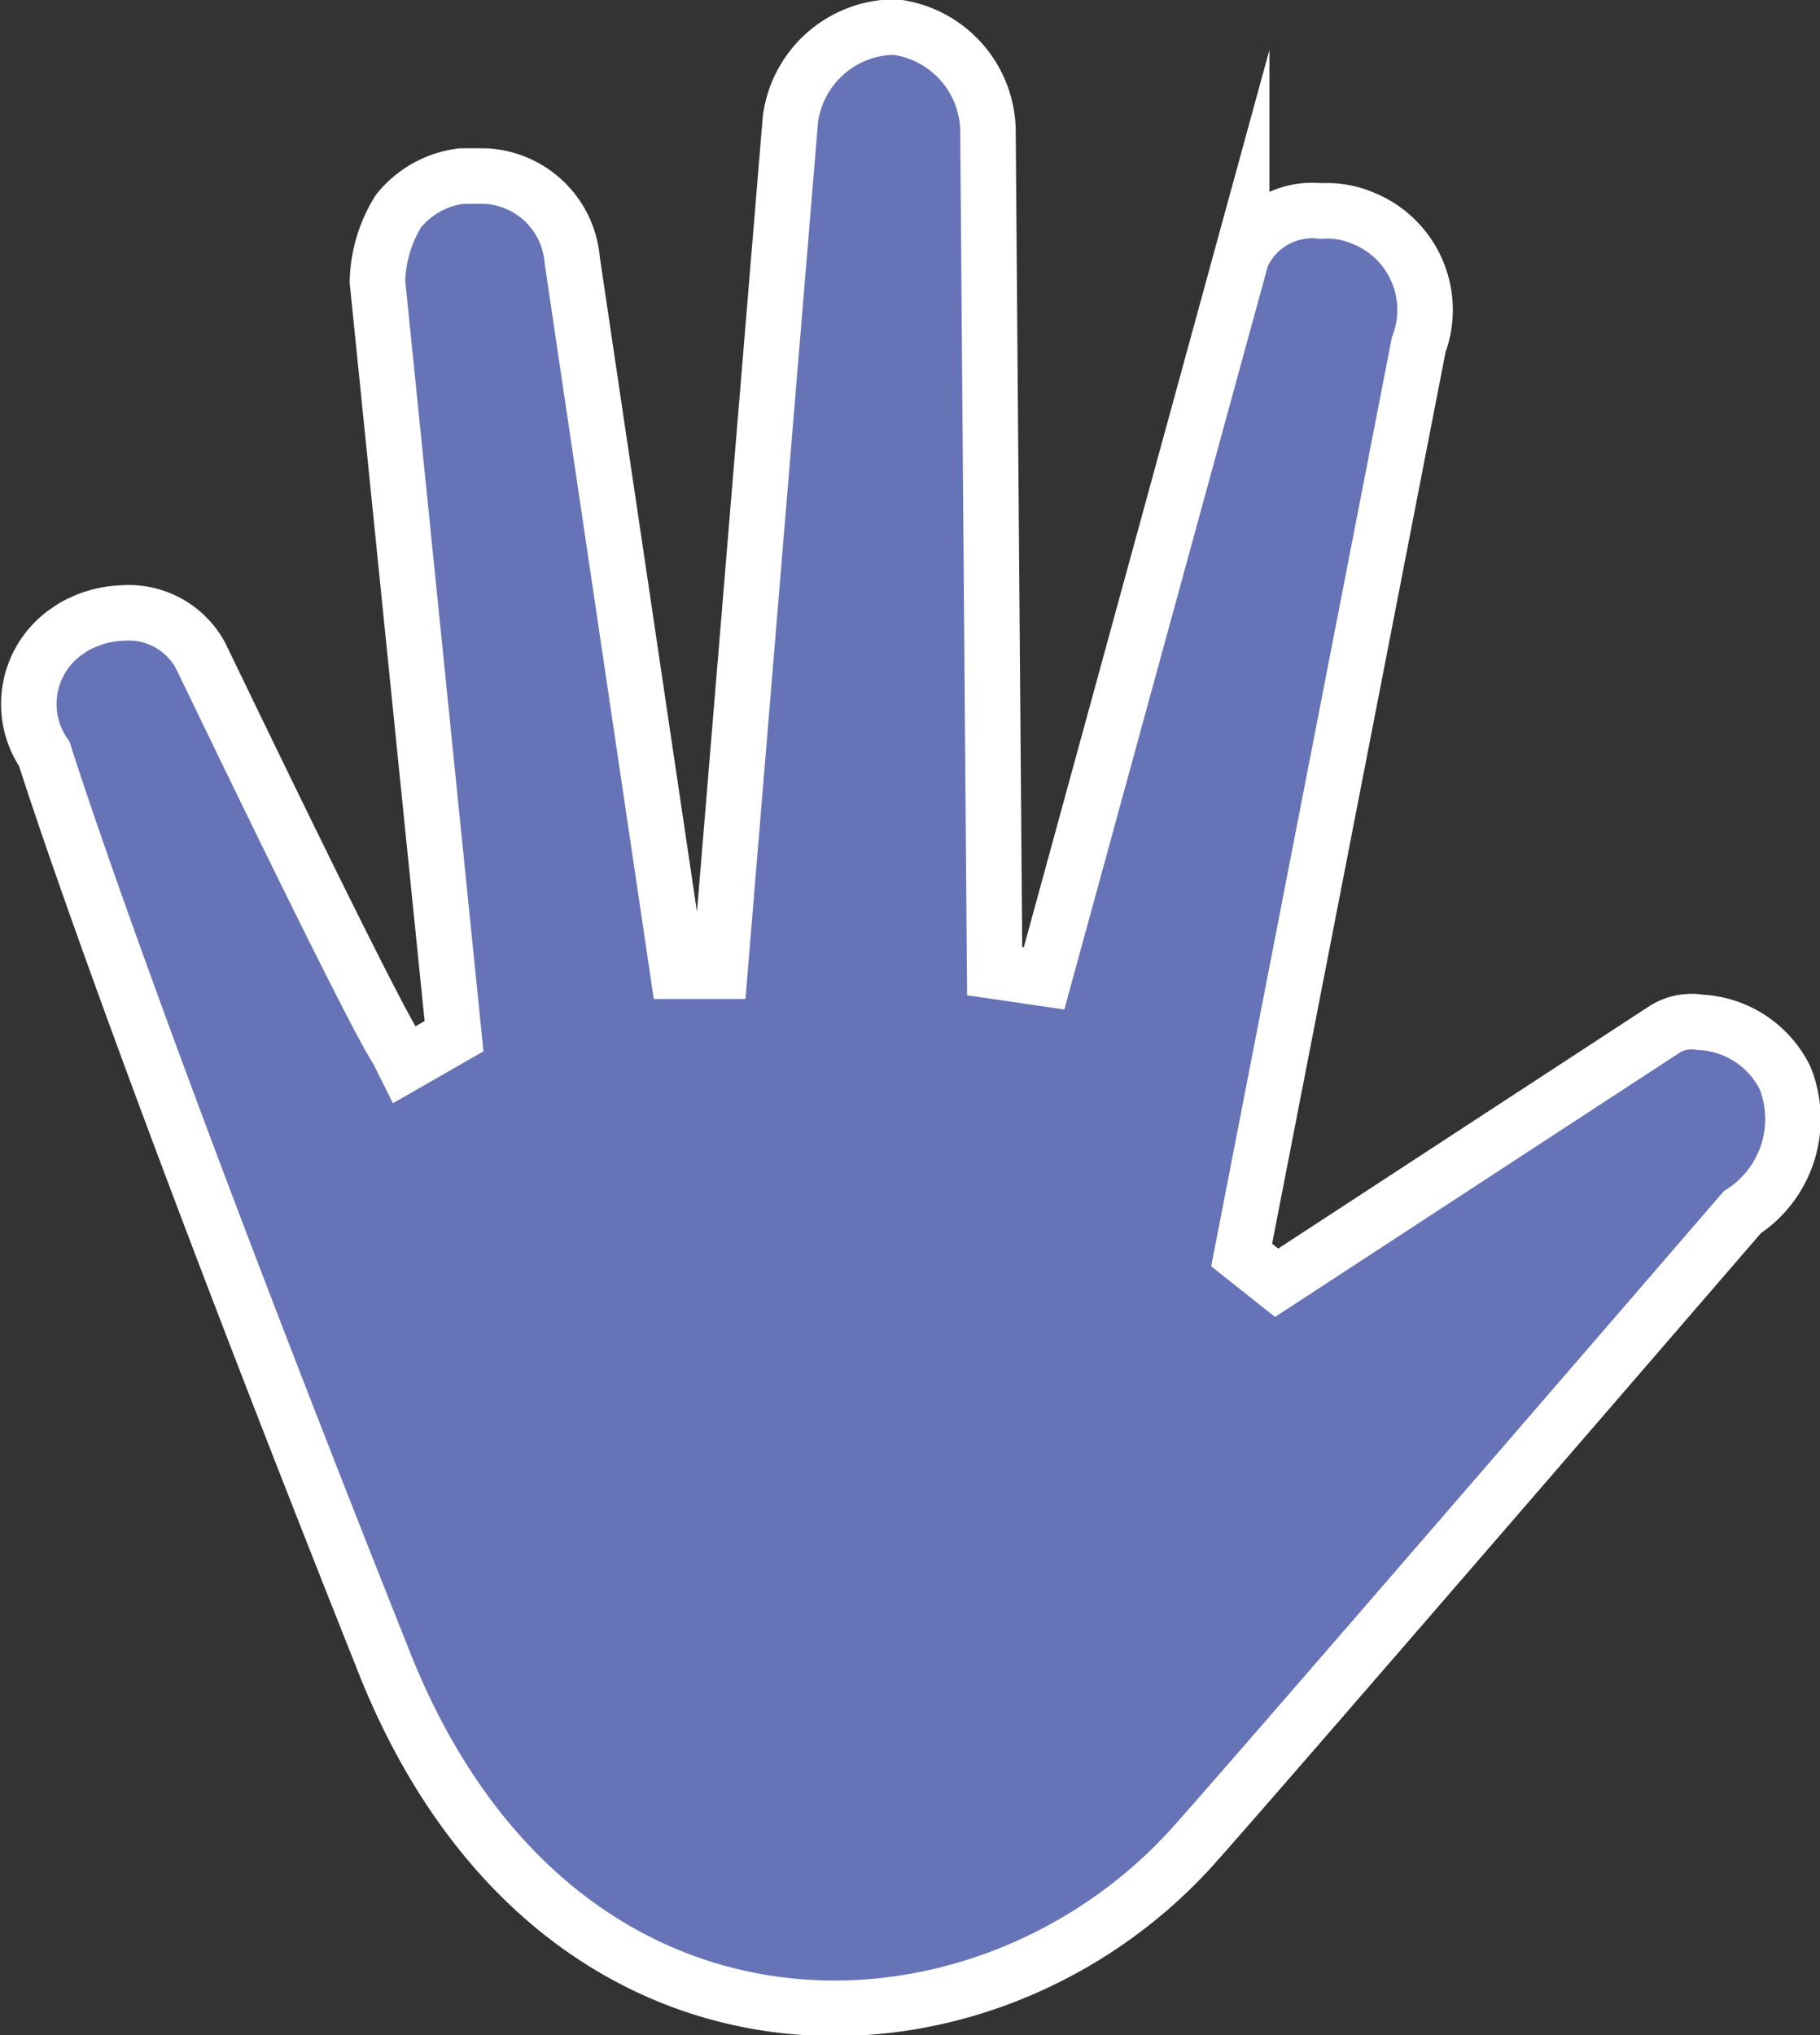
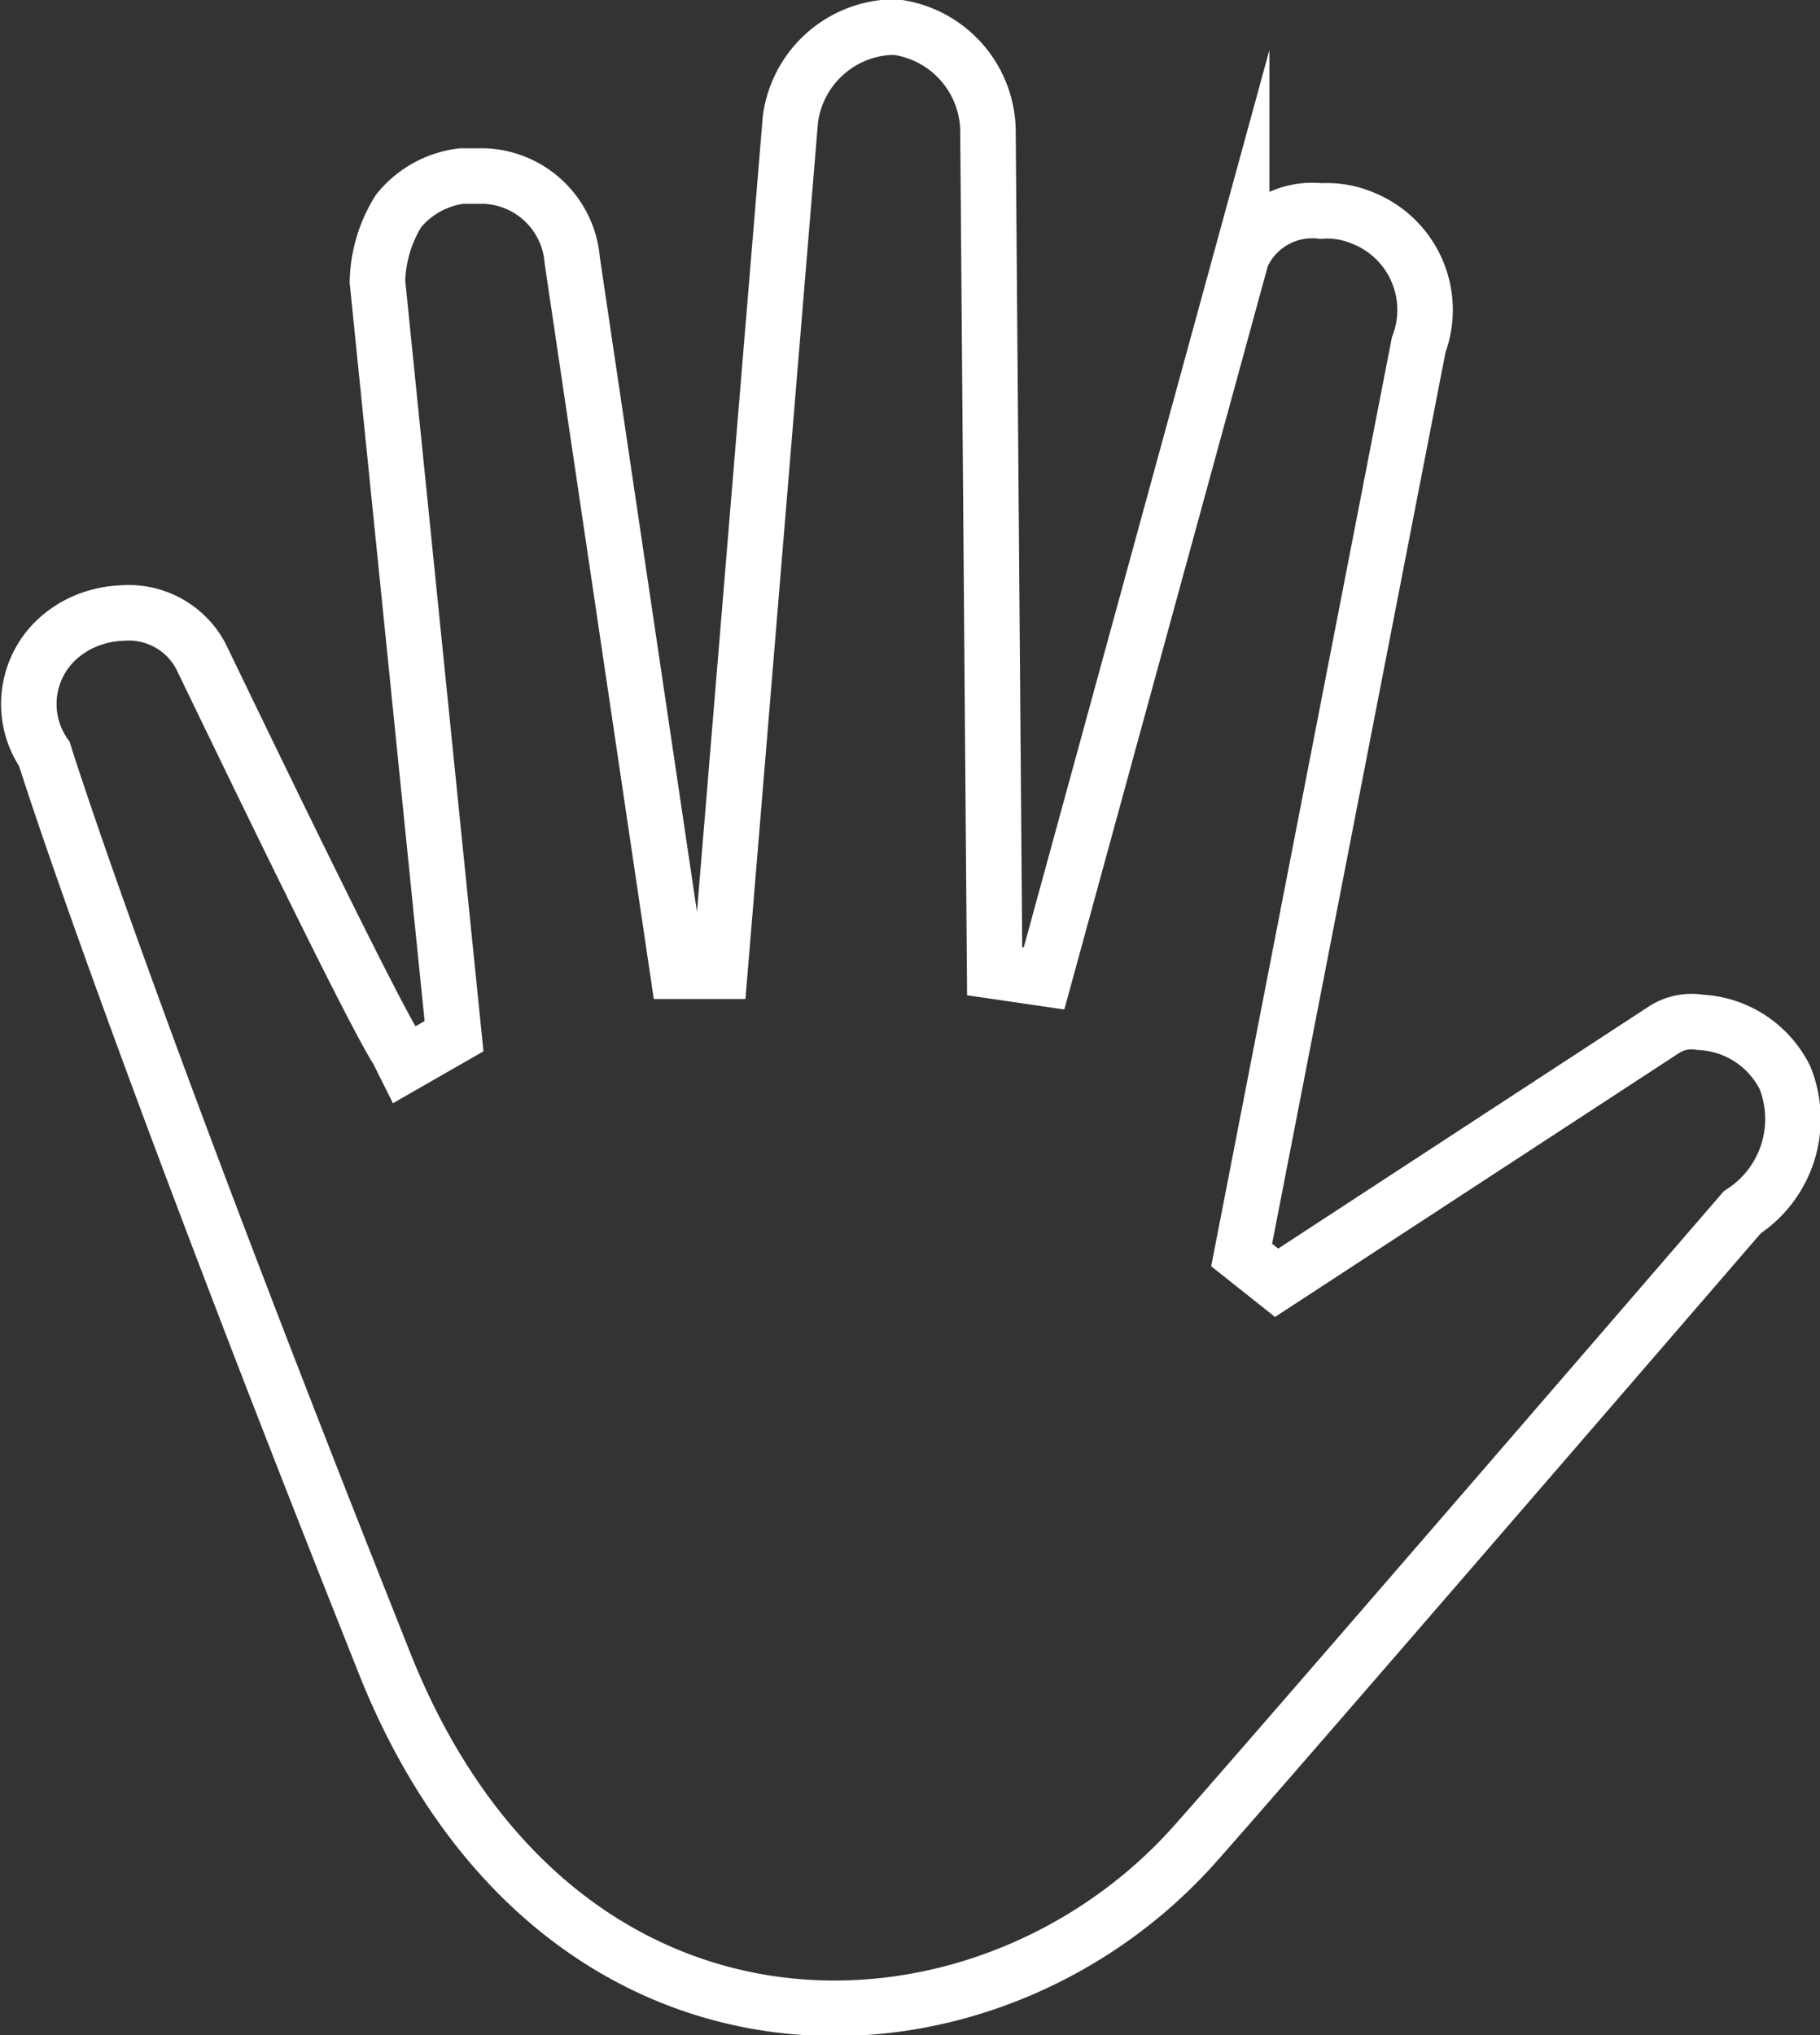
<svg xmlns="http://www.w3.org/2000/svg" id="Layer_1" data-name="Layer 1" viewBox="0 0 32.79 36.65">
  <rect x="0" y="0" width="32.79" height="36.65" fill="#333333" stroke="none" />
-   <path d="M11.08,31.34C6.38,19.54,5,15.09,5,15.09a1.59,1.59,0,0,1,.42-2.22l.09-.06a1.88,1.88,0,0,1,.89-.26,1.47,1.47,0,0,1,1.41.76c.13.26,3.05,6.35,3.55,7.11l.13.26.89-.51L11,6.58a2.51,2.51,0,0,1,.38-1.27,1.73,1.73,0,0,1,1.14-.63h.4A1.65,1.65,0,0,1,14.51,6.2L16.41,19h.76L18.44,3.66A1.91,1.91,0,0,1,20.22,2h.13A1.91,1.91,0,0,1,22,3.92L22.12,19l.89.13,3.56-13A1.39,1.39,0,0,1,28,5.31a1.65,1.65,0,0,1,.76.13,1.78,1.78,0,0,1,1,2.28h0L26.57,24.11l.63.5,7-4.57a.92.92,0,0,1,.63-.12,1.8,1.8,0,0,1,1.53,1,2,2,0,0,1-.77,2.42s-8.76,10.15-9.9,11.42C21.87,39,14.14,39.22,11.08,31.34Z" transform="translate(-4.2 -1.51)" fill="#6773b7" />
  <path d="M11.08,31.34C6.38,19.54,5,15.09,5,15.09a1.59,1.59,0,0,1,.42-2.22l.09-.06a1.88,1.88,0,0,1,.89-.26,1.47,1.47,0,0,1,1.41.76c.13.26,3.05,6.35,3.55,7.11l.13.26.89-.51L11,6.58a2.51,2.51,0,0,1,.38-1.27,1.73,1.73,0,0,1,1.14-.63h.4A1.65,1.65,0,0,1,14.51,6.2L16.41,19h.76L18.44,3.66A1.91,1.91,0,0,1,20.22,2h.13A1.91,1.91,0,0,1,22,3.92L22.12,19l.89.13,3.56-13A1.39,1.39,0,0,1,28,5.31a1.65,1.65,0,0,1,.76.13,1.78,1.78,0,0,1,1,2.28h0L26.57,24.11l.63.5,7-4.57a.92.92,0,0,1,.63-.12,1.8,1.8,0,0,1,1.53,1,2,2,0,0,1-.77,2.42s-8.76,10.15-9.9,11.42C21.87,39,14.14,39.22,11.08,31.34Z" transform="translate(-4.2 -1.51)" fill="none" stroke="#fff" stroke-miterlimit="10" />
</svg>